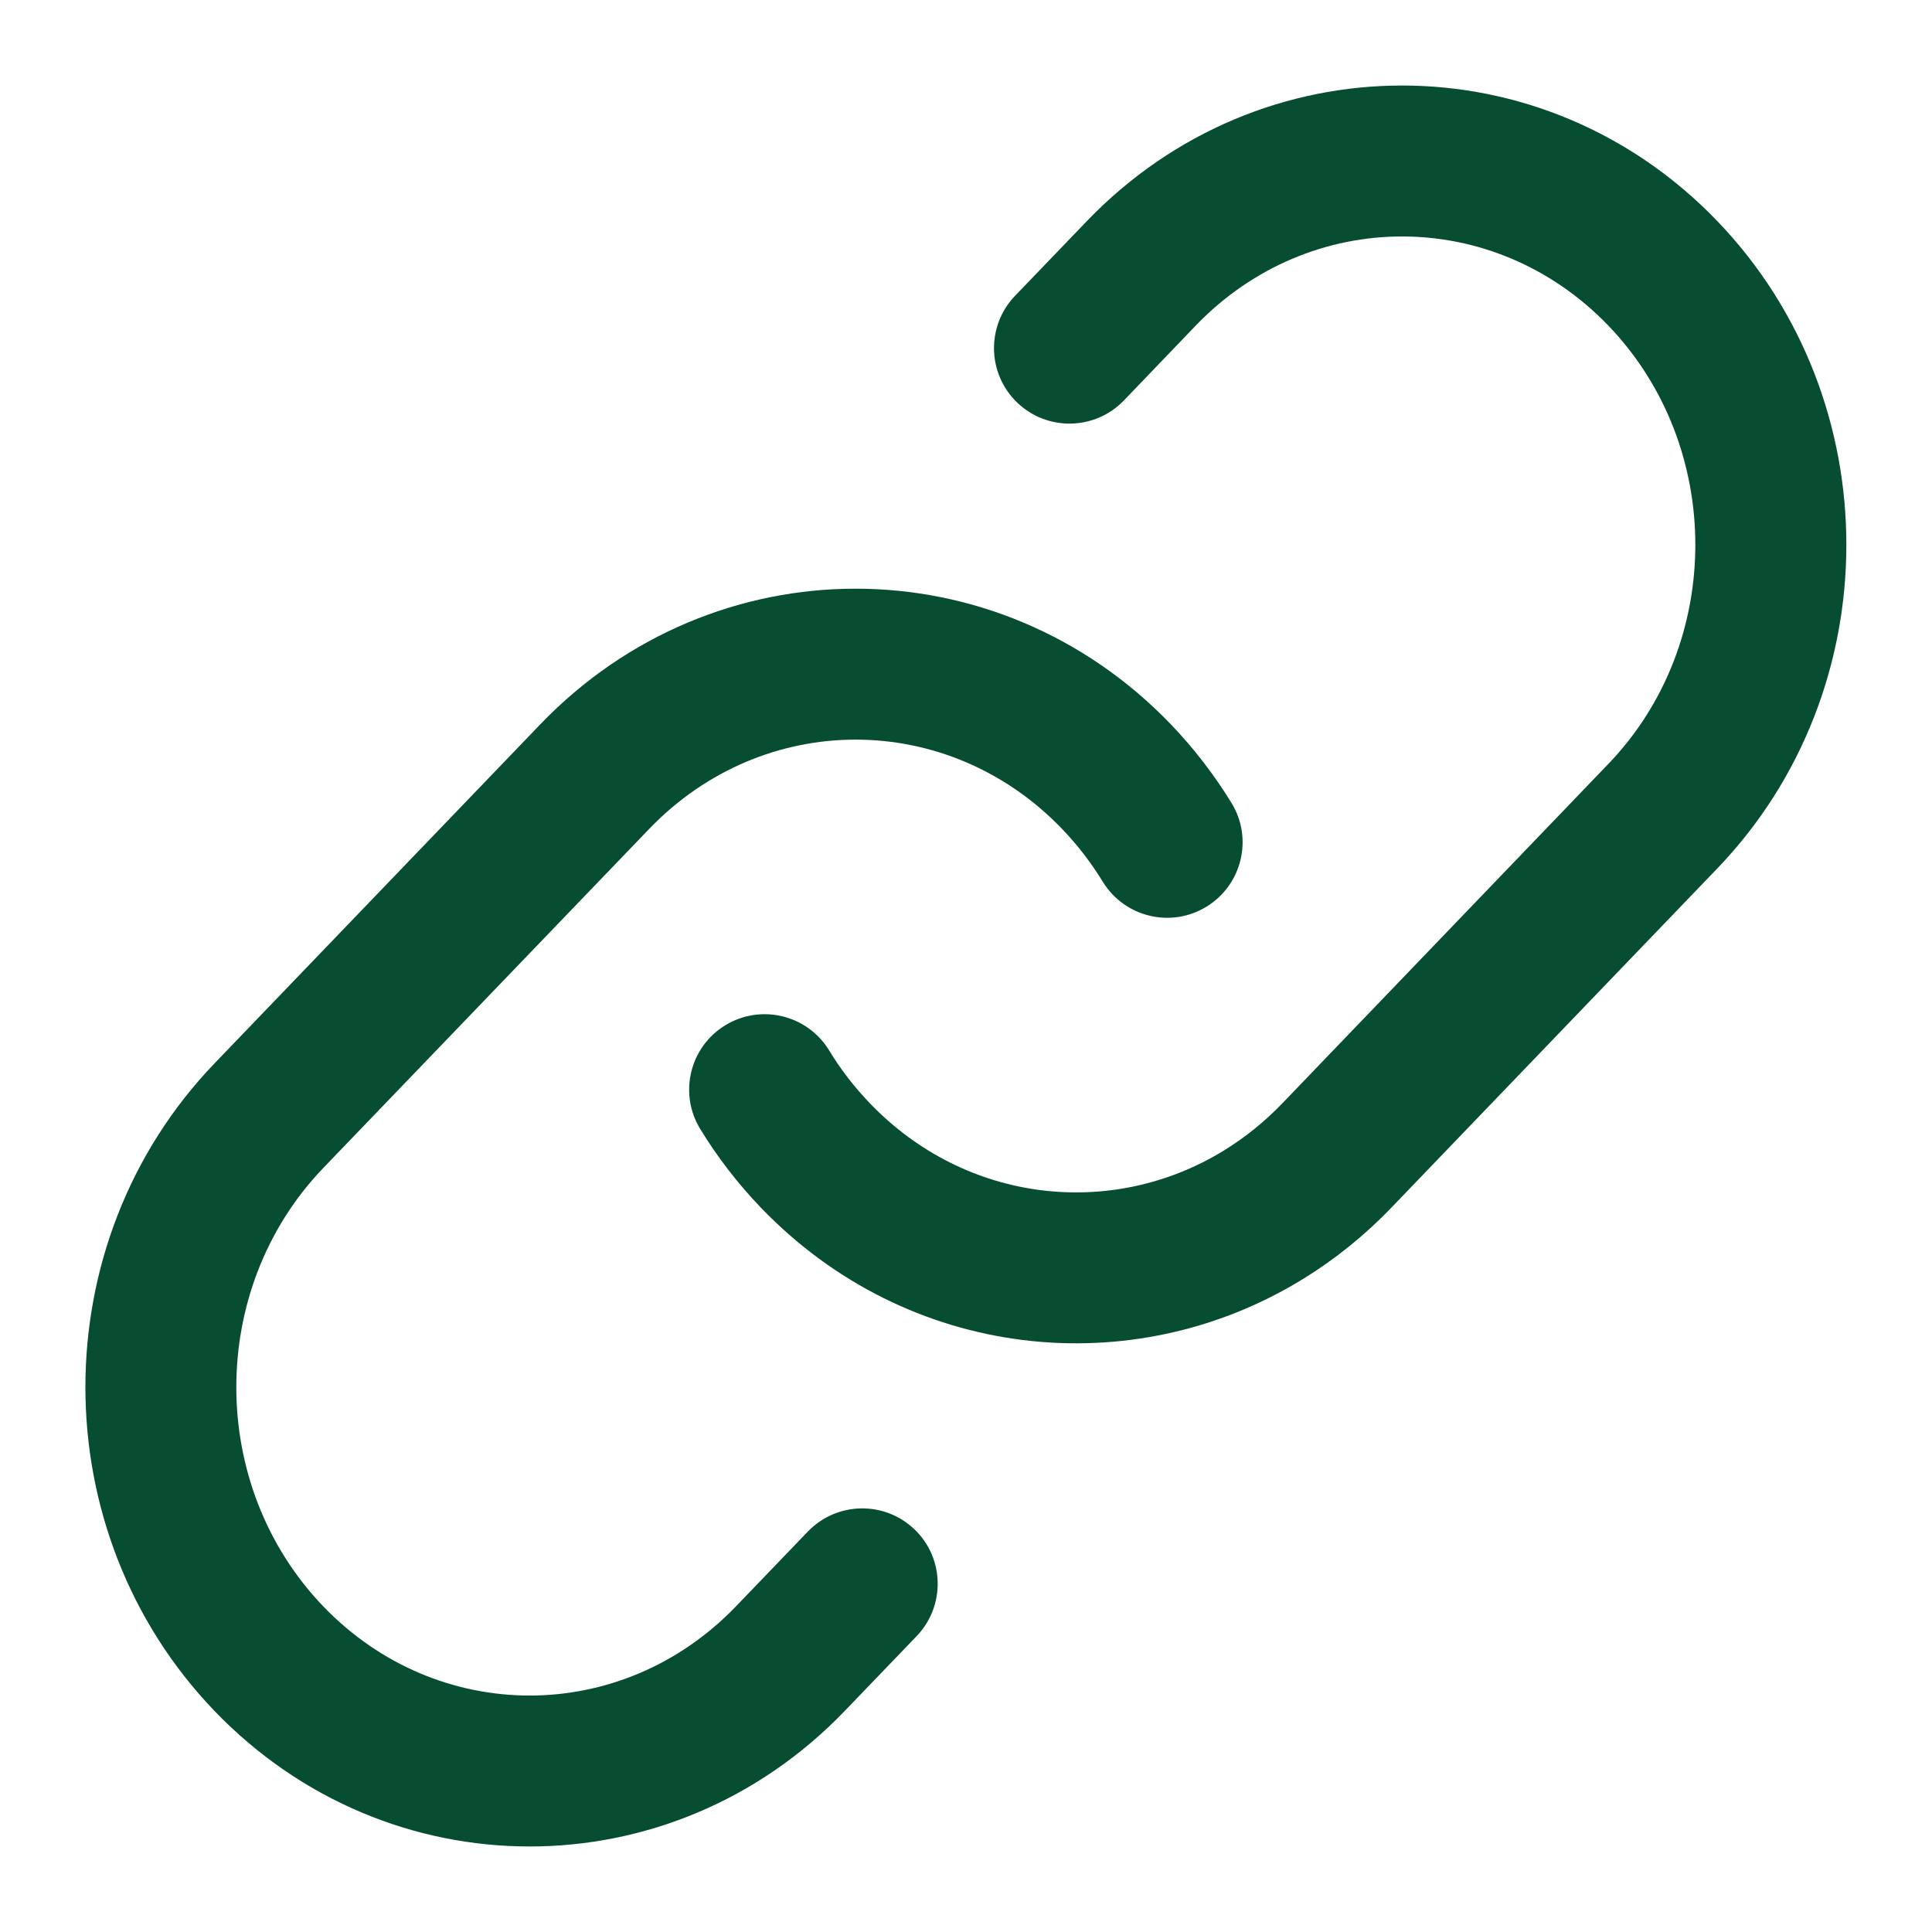
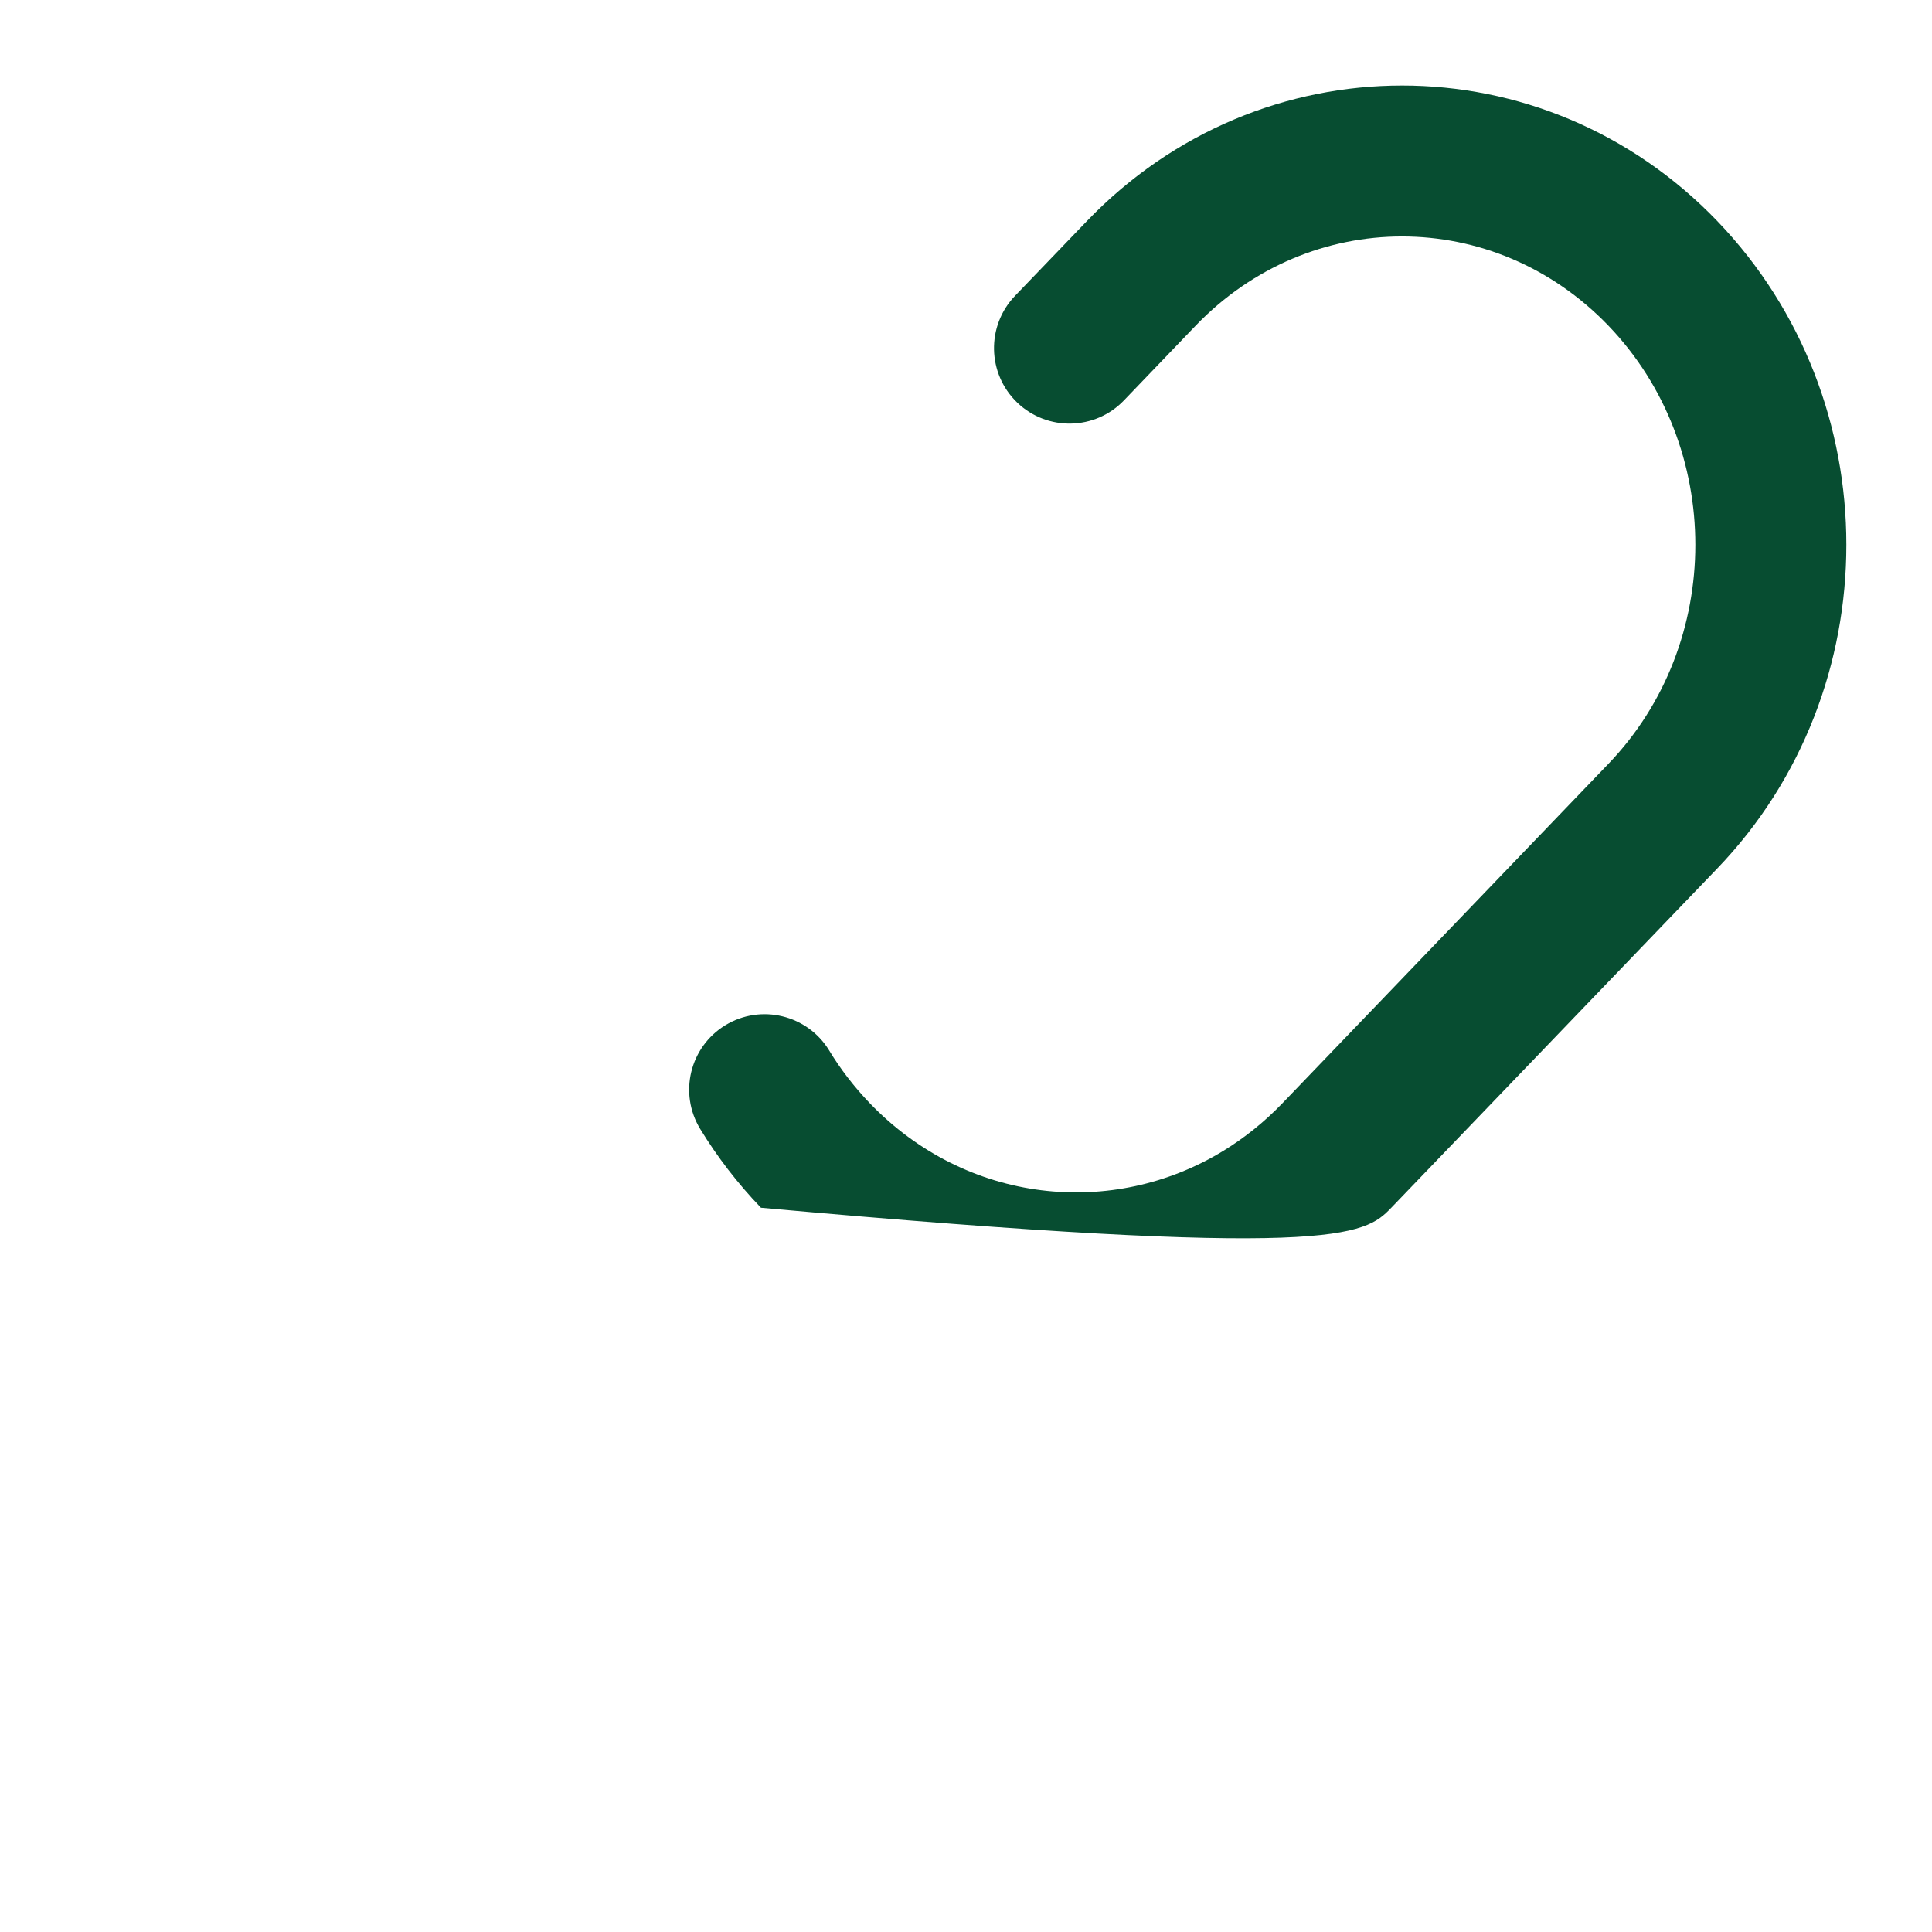
<svg xmlns="http://www.w3.org/2000/svg" width="16" height="16" viewBox="0 0 16 16" fill="none">
-   <path d="M14.222 1.831C12.783 0.334 10.44 0.334 9.001 1.831L8.406 2.45C8.167 2.699 8.175 3.095 8.424 3.334C8.673 3.573 9.069 3.565 9.308 3.316L9.902 2.697C10.849 1.712 12.373 1.712 13.32 2.697C14.28 3.697 14.28 5.327 13.32 6.326L10.621 9.136C10.471 9.292 10.308 9.422 10.136 9.528C9.213 10.095 8.003 9.969 7.203 9.136C7.073 9 6.96 8.854 6.866 8.698C6.686 8.404 6.301 8.311 6.006 8.491C5.712 8.671 5.619 9.055 5.799 9.35C5.94 9.581 6.108 9.8 6.302 10.002C7.514 11.263 9.372 11.465 10.791 10.592C11.053 10.431 11.299 10.234 11.522 10.002L14.222 7.192C15.647 5.709 15.647 3.314 14.222 1.831Z" fill="#074D31" />
-   <path d="M9.696 5.998C8.257 4.501 5.914 4.501 4.475 5.998L1.776 8.807C0.351 10.291 0.351 12.685 1.776 14.169C3.215 15.666 5.558 15.666 6.996 14.169L7.591 13.55C7.83 13.301 7.823 12.905 7.574 12.666C7.325 12.427 6.929 12.435 6.69 12.684L6.095 13.303C5.148 14.288 3.624 14.288 2.677 13.303C1.717 12.303 1.717 10.673 2.677 9.673L5.377 6.864C6.324 5.879 7.848 5.879 8.795 6.864C8.925 6.999 9.037 7.146 9.132 7.301C9.312 7.596 9.697 7.689 9.991 7.509C10.286 7.329 10.379 6.944 10.199 6.65C10.057 6.419 9.89 6.2 9.696 5.998Z" fill="#074D31" />
+   <path d="M14.222 1.831C12.783 0.334 10.44 0.334 9.001 1.831L8.406 2.45C8.167 2.699 8.175 3.095 8.424 3.334C8.673 3.573 9.069 3.565 9.308 3.316L9.902 2.697C10.849 1.712 12.373 1.712 13.32 2.697C14.28 3.697 14.28 5.327 13.32 6.326L10.621 9.136C10.471 9.292 10.308 9.422 10.136 9.528C9.213 10.095 8.003 9.969 7.203 9.136C7.073 9 6.96 8.854 6.866 8.698C6.686 8.404 6.301 8.311 6.006 8.491C5.712 8.671 5.619 9.055 5.799 9.35C5.94 9.581 6.108 9.8 6.302 10.002C11.053 10.431 11.299 10.234 11.522 10.002L14.222 7.192C15.647 5.709 15.647 3.314 14.222 1.831Z" fill="#074D31" />
</svg>